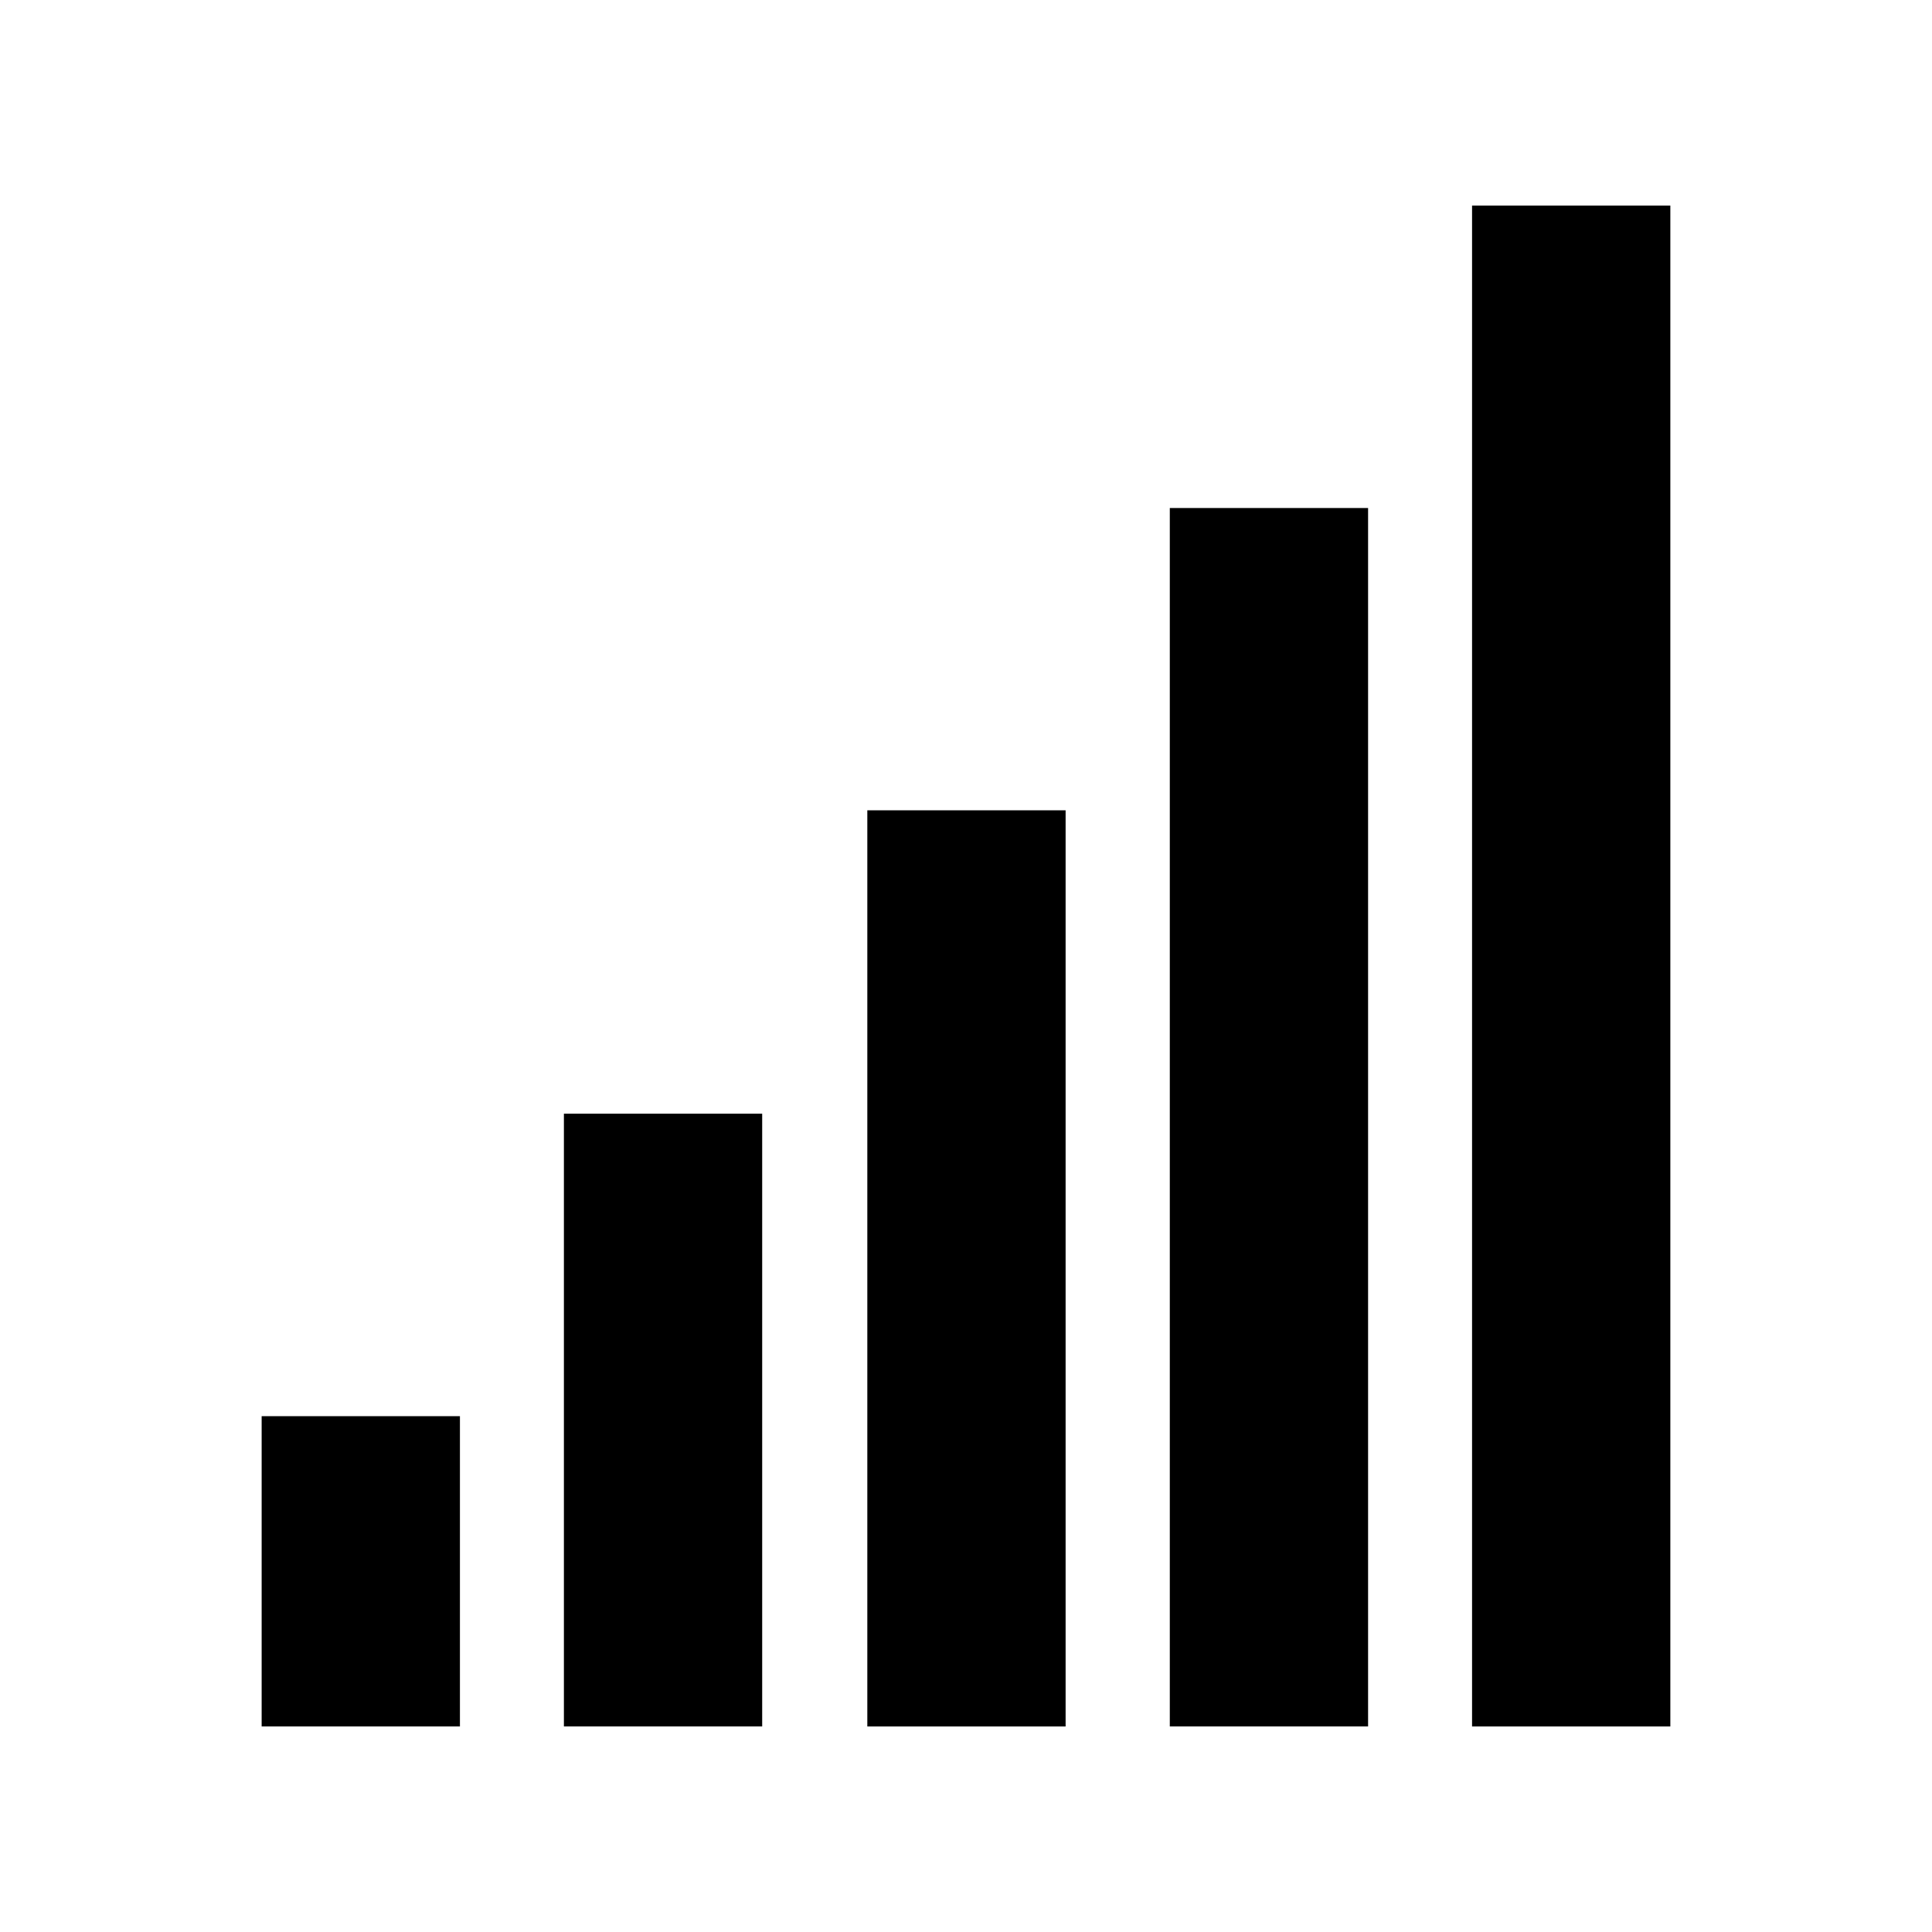
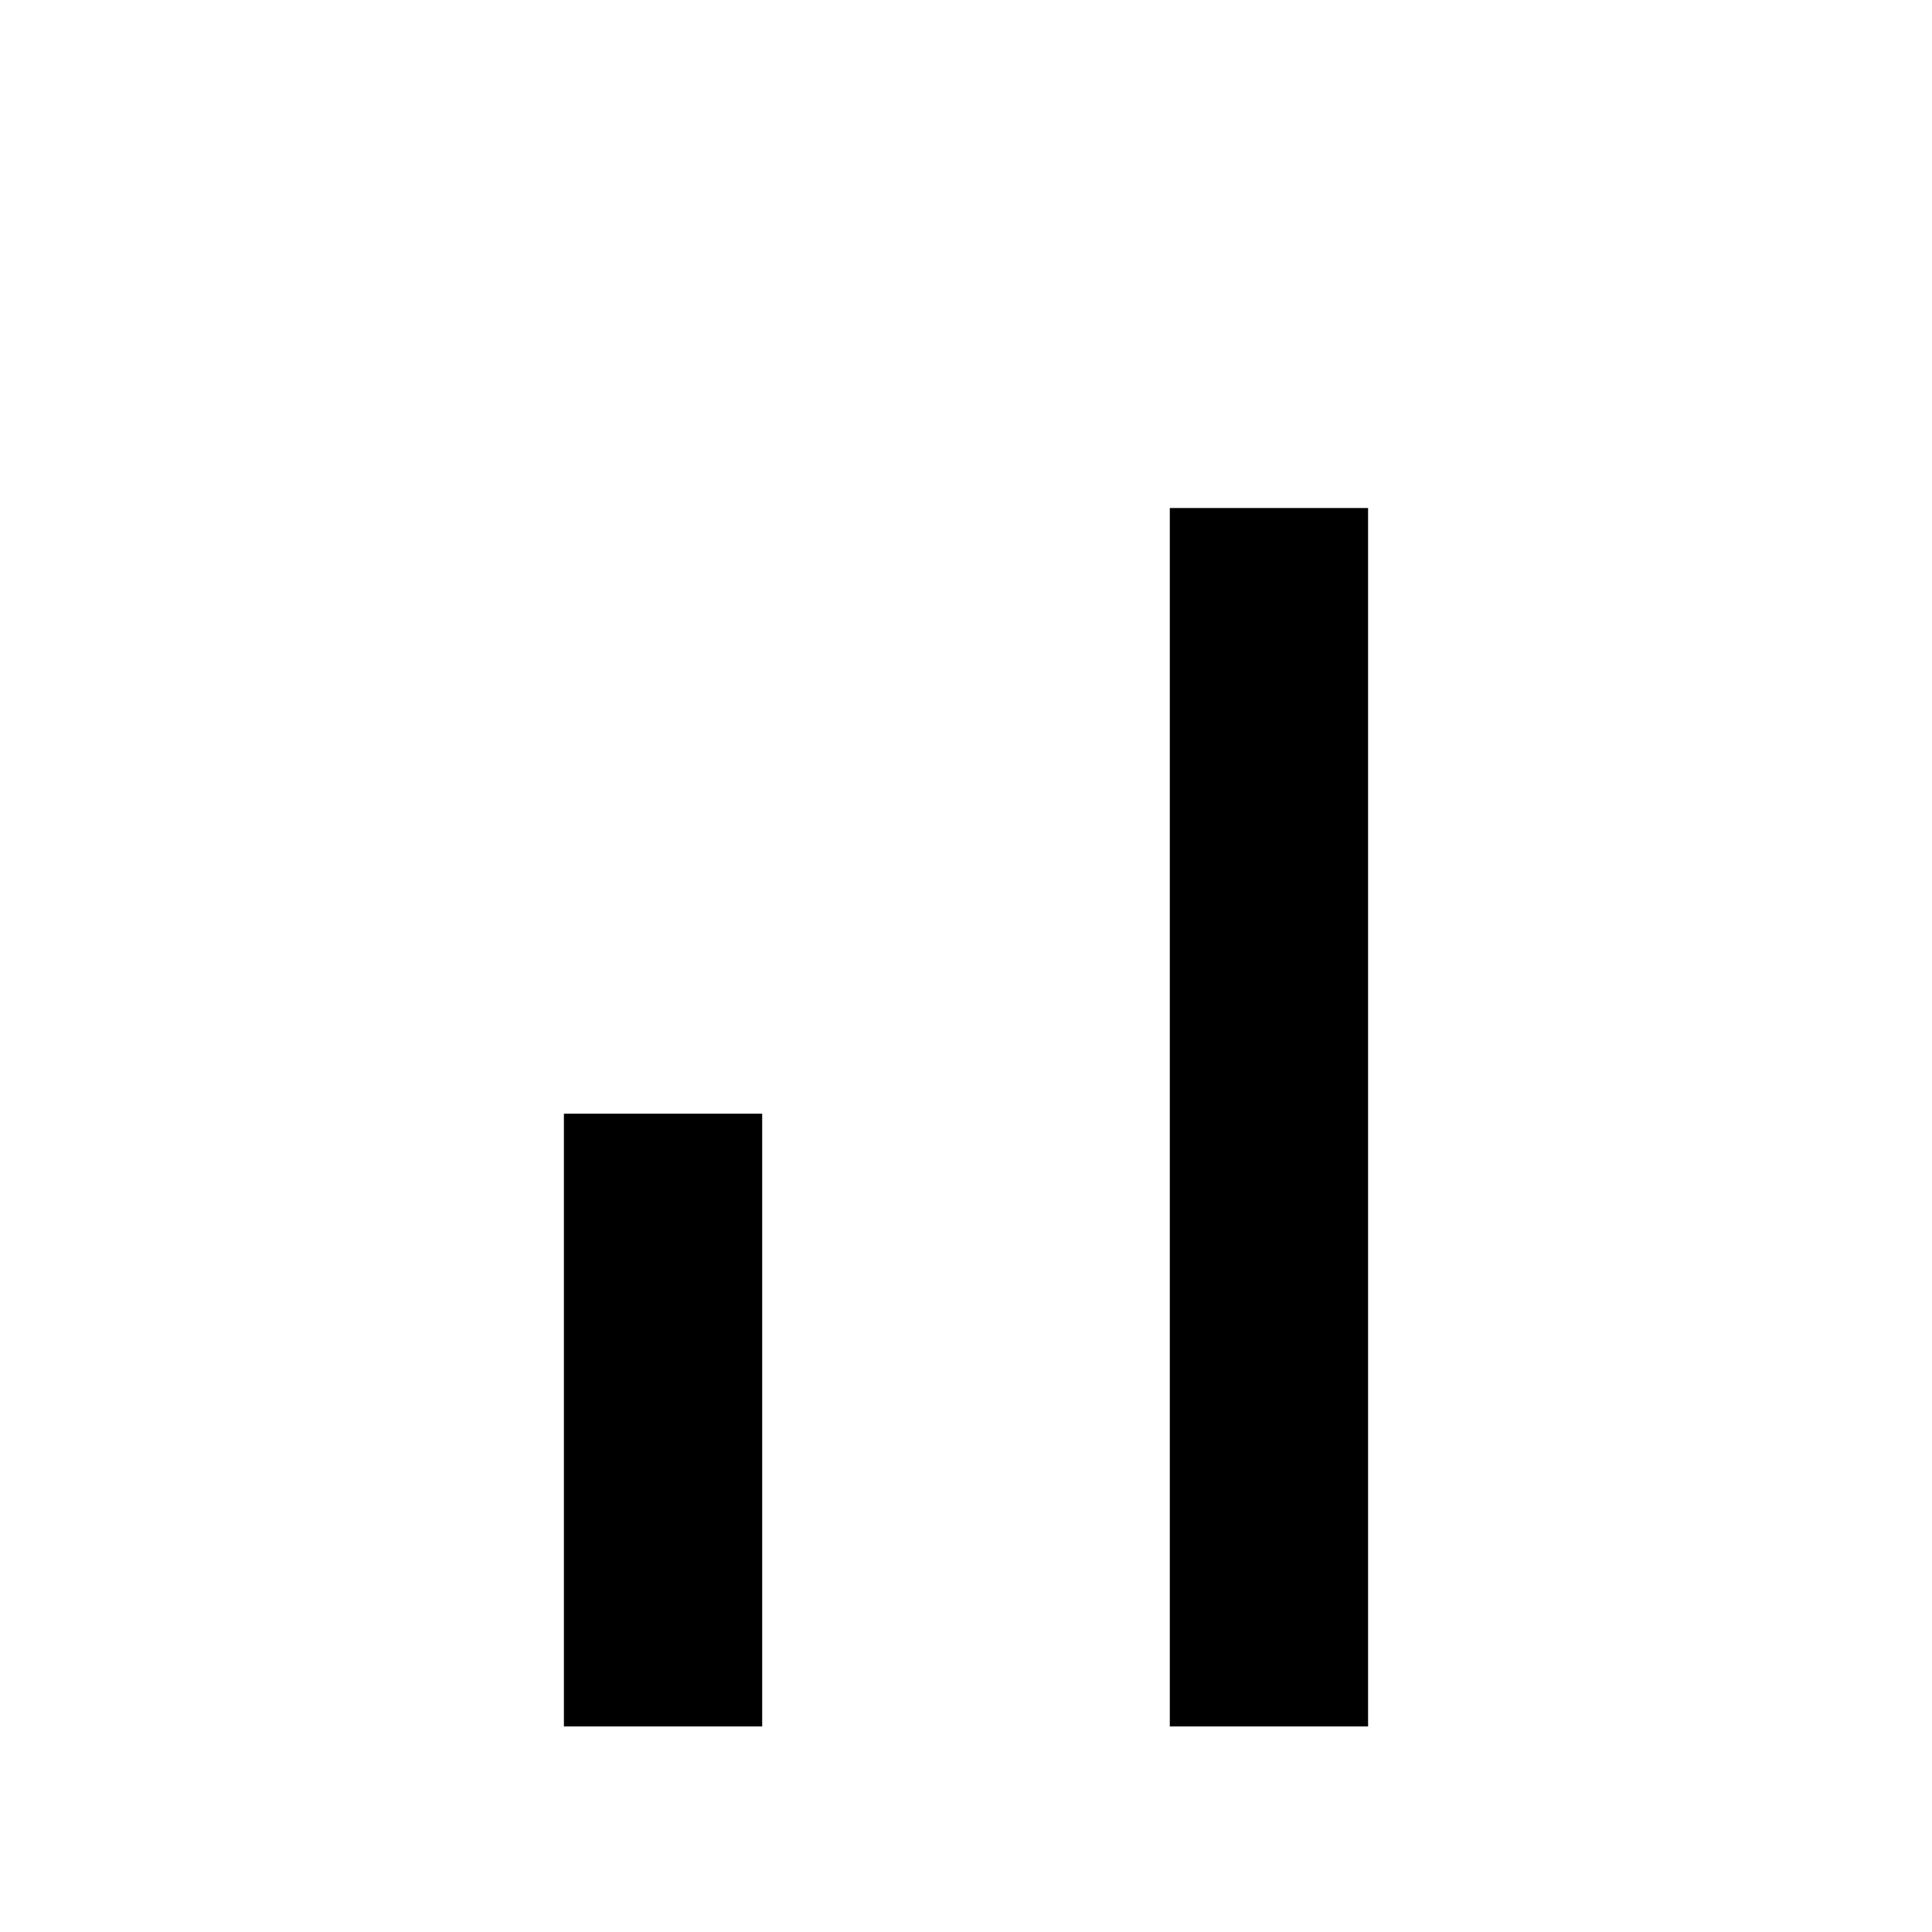
<svg xmlns="http://www.w3.org/2000/svg" fill="#000000" width="800px" height="800px" version="1.1" viewBox="144 144 512 512">
  <g>
-     <path d="m213.34 519.3h52.547v82.223h-52.547z" />
    <path d="m293.44 439.14h52.547v162.38h-52.547z" />
-     <path d="m373.85 358.74h52.547v242.79h-52.547z" />
    <path d="m454.01 278.63h52.547v322.89h-52.547z" />
-     <path d="m534.11 198.48h52.547v403.05h-52.547z" />
  </g>
</svg>